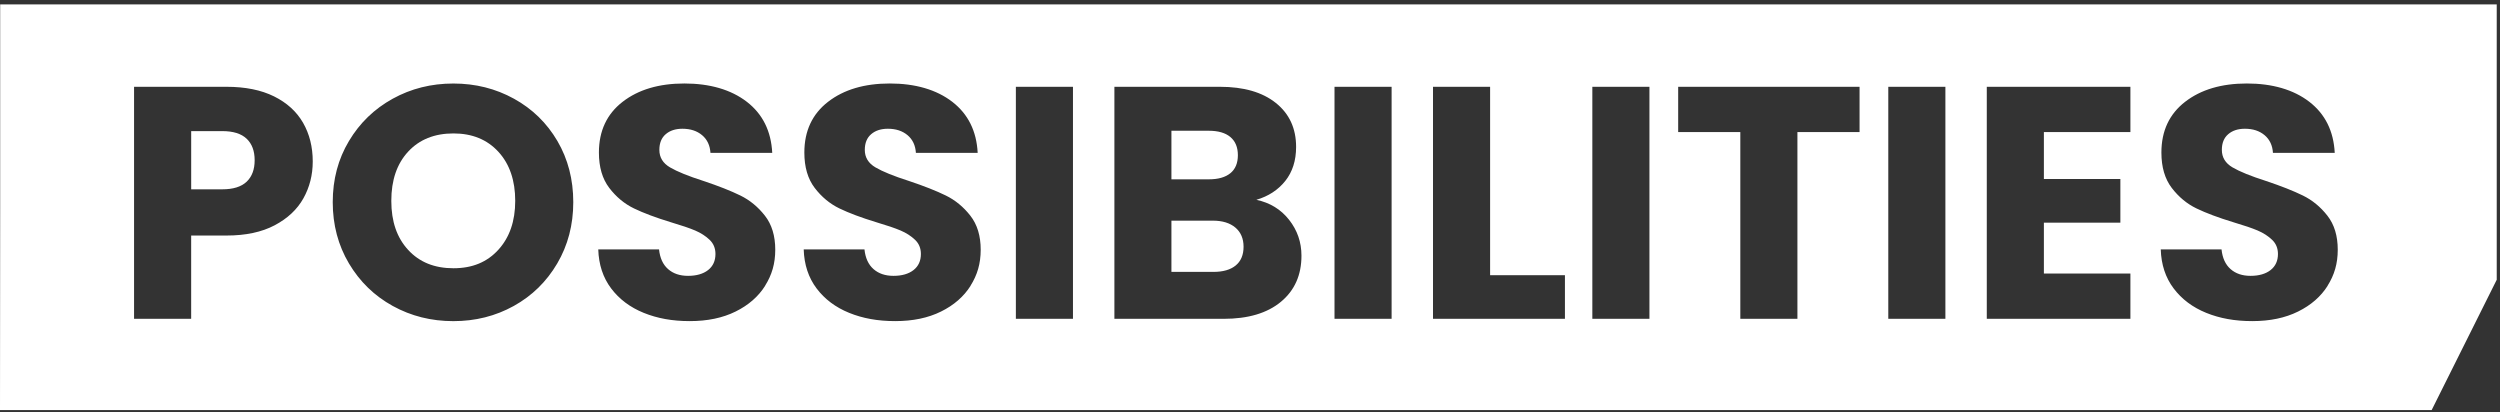
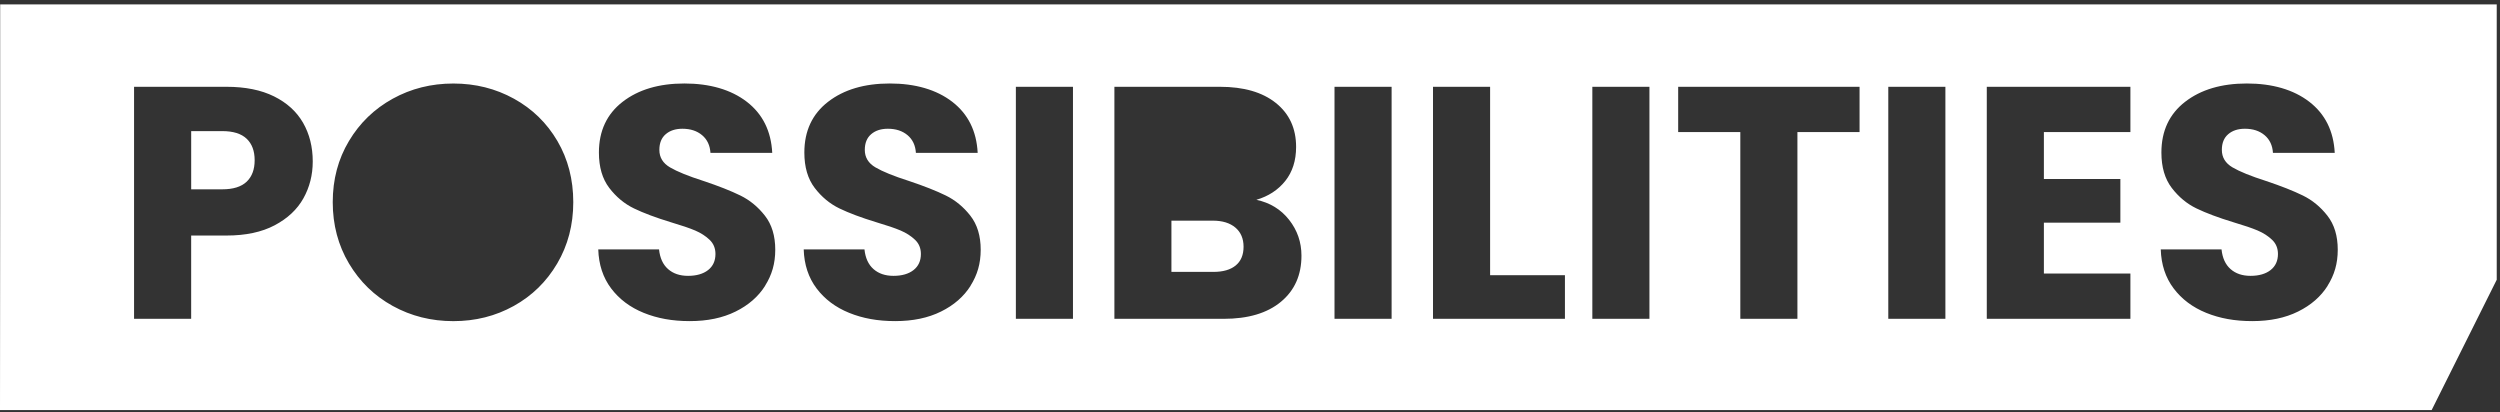
<svg xmlns="http://www.w3.org/2000/svg" width="570" height="94" viewBox="0 0 570 94" fill="none">
  <rect x="0" y="0" width="570" height="94" fill="#333333" stroke="none" />
-   <path d="M103.386 30.422C99.073 30.422 95.63 31.801 93.064 34.568C90.497 37.334 89.218 41.074 89.218 45.796C89.218 50.517 90.497 54.2 93.064 56.983C95.63 59.774 99.065 61.161 103.386 61.161C107.707 61.161 111.068 59.758 113.626 56.943C116.192 54.127 117.471 50.412 117.471 45.788C117.471 41.163 116.192 37.383 113.626 34.6C111.06 31.809 107.649 30.422 103.386 30.422Z" fill="white" />
-   <path d="M280.523 39.491C281.663 38.558 282.236 37.195 282.236 35.386C282.236 33.577 281.663 32.198 280.523 31.24C279.383 30.283 277.743 29.812 275.612 29.812H267.085V40.886H275.612C277.743 40.886 279.383 40.424 280.523 39.491Z" fill="white" />
  <path d="M50.675 29.901H43.591V43.165H50.675C53.159 43.165 55.012 42.589 56.233 41.429C57.455 40.269 58.062 38.638 58.062 36.529C58.062 34.419 57.455 32.789 56.233 31.629C55.012 30.469 53.159 29.893 50.675 29.893V29.901Z" fill="white" />
  <path d="M0.041 1V47.251L0 93.502H554.415L569.254 63.785V1H0.033H0.041ZM69.174 45.223C67.755 47.762 65.566 49.807 62.623 51.364C59.679 52.922 56.023 53.701 51.661 53.701H43.585V72.693H30.565V19.789H51.661C55.924 19.789 59.532 20.519 62.475 21.972C65.419 23.432 67.624 25.436 69.1 27.999C70.567 30.563 71.305 33.5 71.305 36.818C71.305 39.885 70.592 42.684 69.174 45.223ZM127.049 60.069C124.614 64.215 121.31 67.444 117.145 69.756C112.98 72.068 108.389 73.22 103.363 73.22C98.337 73.22 93.729 72.068 89.54 69.756C85.35 67.444 82.029 64.215 79.562 60.069C77.102 55.924 75.864 51.267 75.864 46.091C75.864 40.915 77.094 36.275 79.562 32.153C82.021 28.032 85.35 24.819 89.54 22.507C93.729 20.195 98.337 19.043 103.363 19.043C108.389 19.043 112.997 20.195 117.186 22.507C121.376 24.819 124.672 28.032 127.09 32.153C129.501 36.275 130.706 40.923 130.706 46.091C130.706 51.259 129.484 55.924 127.049 60.069ZM174.455 65.156C172.906 67.614 170.659 69.578 167.716 71.03C164.772 72.49 161.296 73.212 157.279 73.212C153.261 73.212 149.867 72.587 146.768 71.33C143.668 70.073 141.192 68.215 139.339 65.756C137.487 63.298 136.511 60.329 136.404 56.865H150.26C150.465 58.82 151.146 60.321 152.318 61.351C153.483 62.382 155.008 62.893 156.885 62.893C158.763 62.893 160.337 62.455 161.452 61.57C162.567 60.694 163.124 59.469 163.124 57.911C163.124 56.605 162.682 55.526 161.788 54.674C160.902 53.822 159.804 53.117 158.517 52.565C157.221 52.013 155.385 51.389 152.999 50.683C149.547 49.628 146.727 48.574 144.546 47.519C142.365 46.464 140.487 44.907 138.913 42.846C137.339 40.785 136.552 38.1 136.552 34.782C136.552 29.857 138.356 26.004 141.955 23.213C145.562 20.422 150.252 19.035 156.041 19.035C161.829 19.035 166.674 20.43 170.282 23.213C173.889 26.004 175.816 29.882 176.07 34.855H161.985C161.878 33.151 161.247 31.804 160.083 30.823C158.91 29.841 157.418 29.354 155.59 29.354C154.015 29.354 152.745 29.768 151.785 30.596C150.818 31.423 150.334 32.616 150.334 34.173C150.334 35.885 151.146 37.216 152.769 38.165C154.393 39.122 156.934 40.152 160.386 41.256C163.838 42.408 166.642 43.519 168.798 44.574C170.954 45.629 172.824 47.162 174.398 49.174C175.972 51.186 176.759 53.774 176.759 56.938C176.759 60.102 175.988 62.69 174.439 65.148L174.455 65.156ZM221.295 65.156C219.746 67.614 217.499 69.578 214.556 71.03C211.612 72.49 208.136 73.212 204.119 73.212C200.101 73.212 196.707 72.587 193.608 71.33C190.509 70.073 188.032 68.215 186.18 65.756C184.327 63.298 183.351 60.329 183.244 56.865H197.1C197.305 58.82 197.986 60.321 199.158 61.351C200.323 62.382 201.848 62.893 203.725 62.893C205.603 62.893 207.177 62.455 208.292 61.57C209.407 60.694 209.964 59.469 209.964 57.911C209.964 56.605 209.522 55.526 208.628 54.674C207.742 53.822 206.644 53.117 205.357 52.565C204.061 52.013 202.225 51.389 199.839 50.683C196.387 49.628 193.567 48.574 191.386 47.519C189.205 46.464 187.327 44.907 185.753 42.846C184.179 40.785 183.392 38.1 183.392 34.782C183.392 29.857 185.196 26.004 188.795 23.213C192.402 20.422 197.092 19.035 202.881 19.035C208.669 19.035 213.514 20.43 217.122 23.213C220.729 26.004 222.656 29.882 222.91 34.855H208.825C208.718 33.151 208.087 31.804 206.923 30.823C205.75 29.841 204.258 29.354 202.43 29.354C200.855 29.354 199.585 29.768 198.625 30.596C197.658 31.423 197.174 32.616 197.174 34.173C197.174 35.885 197.986 37.216 199.609 38.165C201.233 39.122 203.774 40.152 207.226 41.256C210.678 42.408 213.482 43.519 215.638 44.574C217.794 45.629 219.664 47.162 221.238 49.174C222.812 51.186 223.599 53.774 223.599 56.938C223.599 60.102 222.828 62.69 221.279 65.148L221.295 65.156ZM244.637 72.693H231.618V19.789H244.637V72.693ZM292.043 68.815C288.919 71.403 284.566 72.693 278.982 72.693H254.082V19.789H278.146C283.582 19.789 287.829 21.022 290.903 23.481C293.978 25.947 295.511 29.281 295.511 33.5C295.511 36.615 294.683 39.203 293.035 41.264C291.387 43.325 289.19 44.752 286.451 45.556C289.551 46.213 292.035 47.73 293.912 50.115C295.79 52.5 296.733 55.226 296.733 58.293C296.733 62.714 295.175 66.219 292.051 68.807L292.043 68.815ZM317.287 72.693H304.268V19.789H317.287V72.693ZM356.806 72.693H326.724V19.789H339.744V62.747H356.806V72.693ZM376.073 72.693H363.053V19.789H376.073V72.693ZM423.979 30.117H409.811V72.693H396.792V30.117H382.624V19.789H423.979V30.117ZM443.55 72.693H430.53V19.789H443.55V72.693ZM485.733 30.117H466.006V40.818H483.445V50.764H466.006V62.365H485.733V72.693H452.987V19.789H485.733V30.117ZM530.703 65.156C529.154 67.614 526.907 69.578 523.964 71.03C521.021 72.49 517.544 73.212 513.527 73.212C509.509 73.212 506.115 72.587 503.016 71.33C499.917 70.073 497.441 68.215 495.588 65.756C493.735 63.298 492.759 60.329 492.653 56.865H506.509C506.714 58.82 507.394 60.321 508.567 61.351C509.731 62.382 511.256 62.893 513.133 62.893C515.011 62.893 516.585 62.455 517.7 61.57C518.815 60.694 519.373 59.469 519.373 57.911C519.373 56.605 518.93 55.526 518.036 54.674C517.151 53.822 516.052 53.117 514.765 52.565C513.469 52.013 511.633 51.389 509.247 50.683C505.795 49.628 502.975 48.574 500.794 47.519C498.613 46.464 496.736 44.907 495.161 42.846C493.587 40.785 492.8 38.1 492.8 34.782C492.8 29.857 494.604 26.004 498.203 23.213C501.811 20.422 506.5 19.035 512.289 19.035C518.077 19.035 522.923 20.43 526.53 23.213C530.138 26.004 532.064 29.882 532.319 34.855H518.233C518.126 33.151 517.495 31.804 516.331 30.823C515.158 29.841 513.666 29.354 511.838 29.354C510.264 29.354 508.993 29.768 508.034 30.596C507.066 31.423 506.582 32.616 506.582 34.173C506.582 35.885 507.394 37.216 509.017 38.165C510.641 39.122 513.182 40.152 516.634 41.256C520.086 42.408 522.89 43.519 525.046 44.574C527.203 45.629 529.072 47.162 530.646 49.174C532.22 51.186 533.007 53.774 533.007 56.938C533.007 60.102 532.237 62.69 530.687 65.148L530.703 65.156Z" fill="white" />
  <path d="M276.53 50.309H267.085V61.991H276.678C278.858 61.991 280.547 61.504 281.745 60.523C282.933 59.541 283.532 58.121 283.532 56.263C283.532 54.406 282.909 52.945 281.671 51.891C280.425 50.836 278.711 50.309 276.53 50.309Z" fill="white" />
</svg>